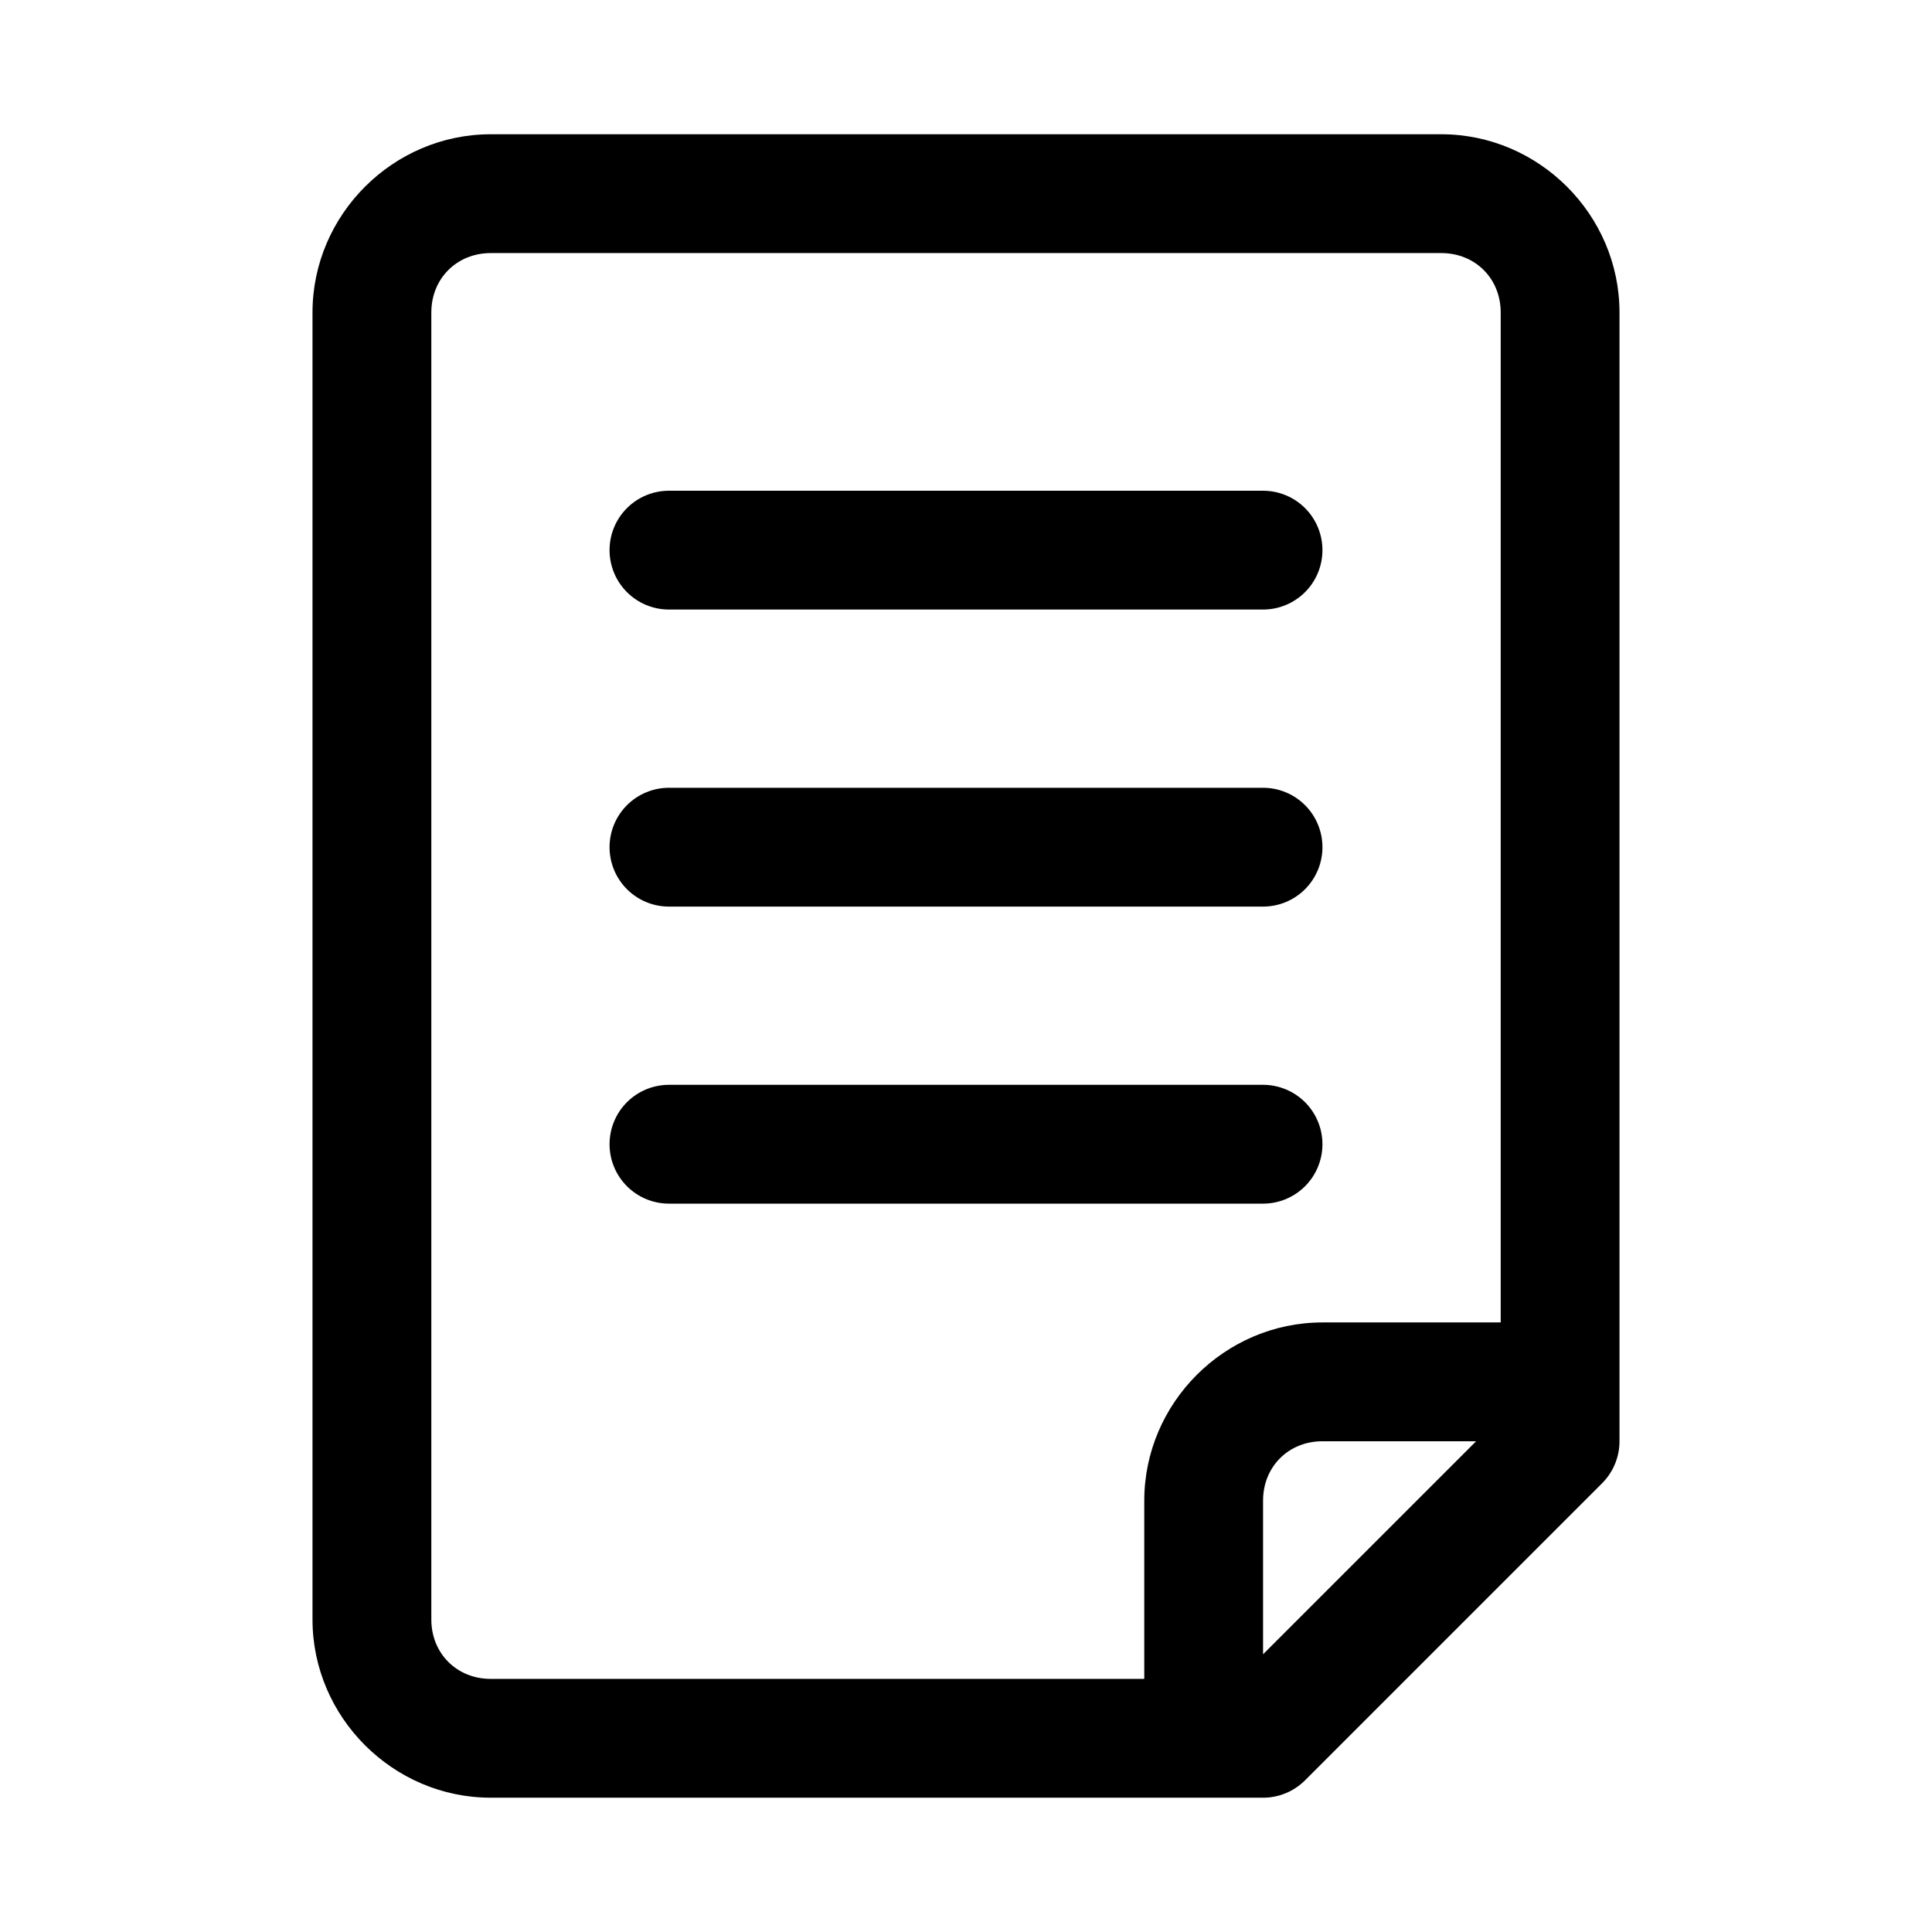
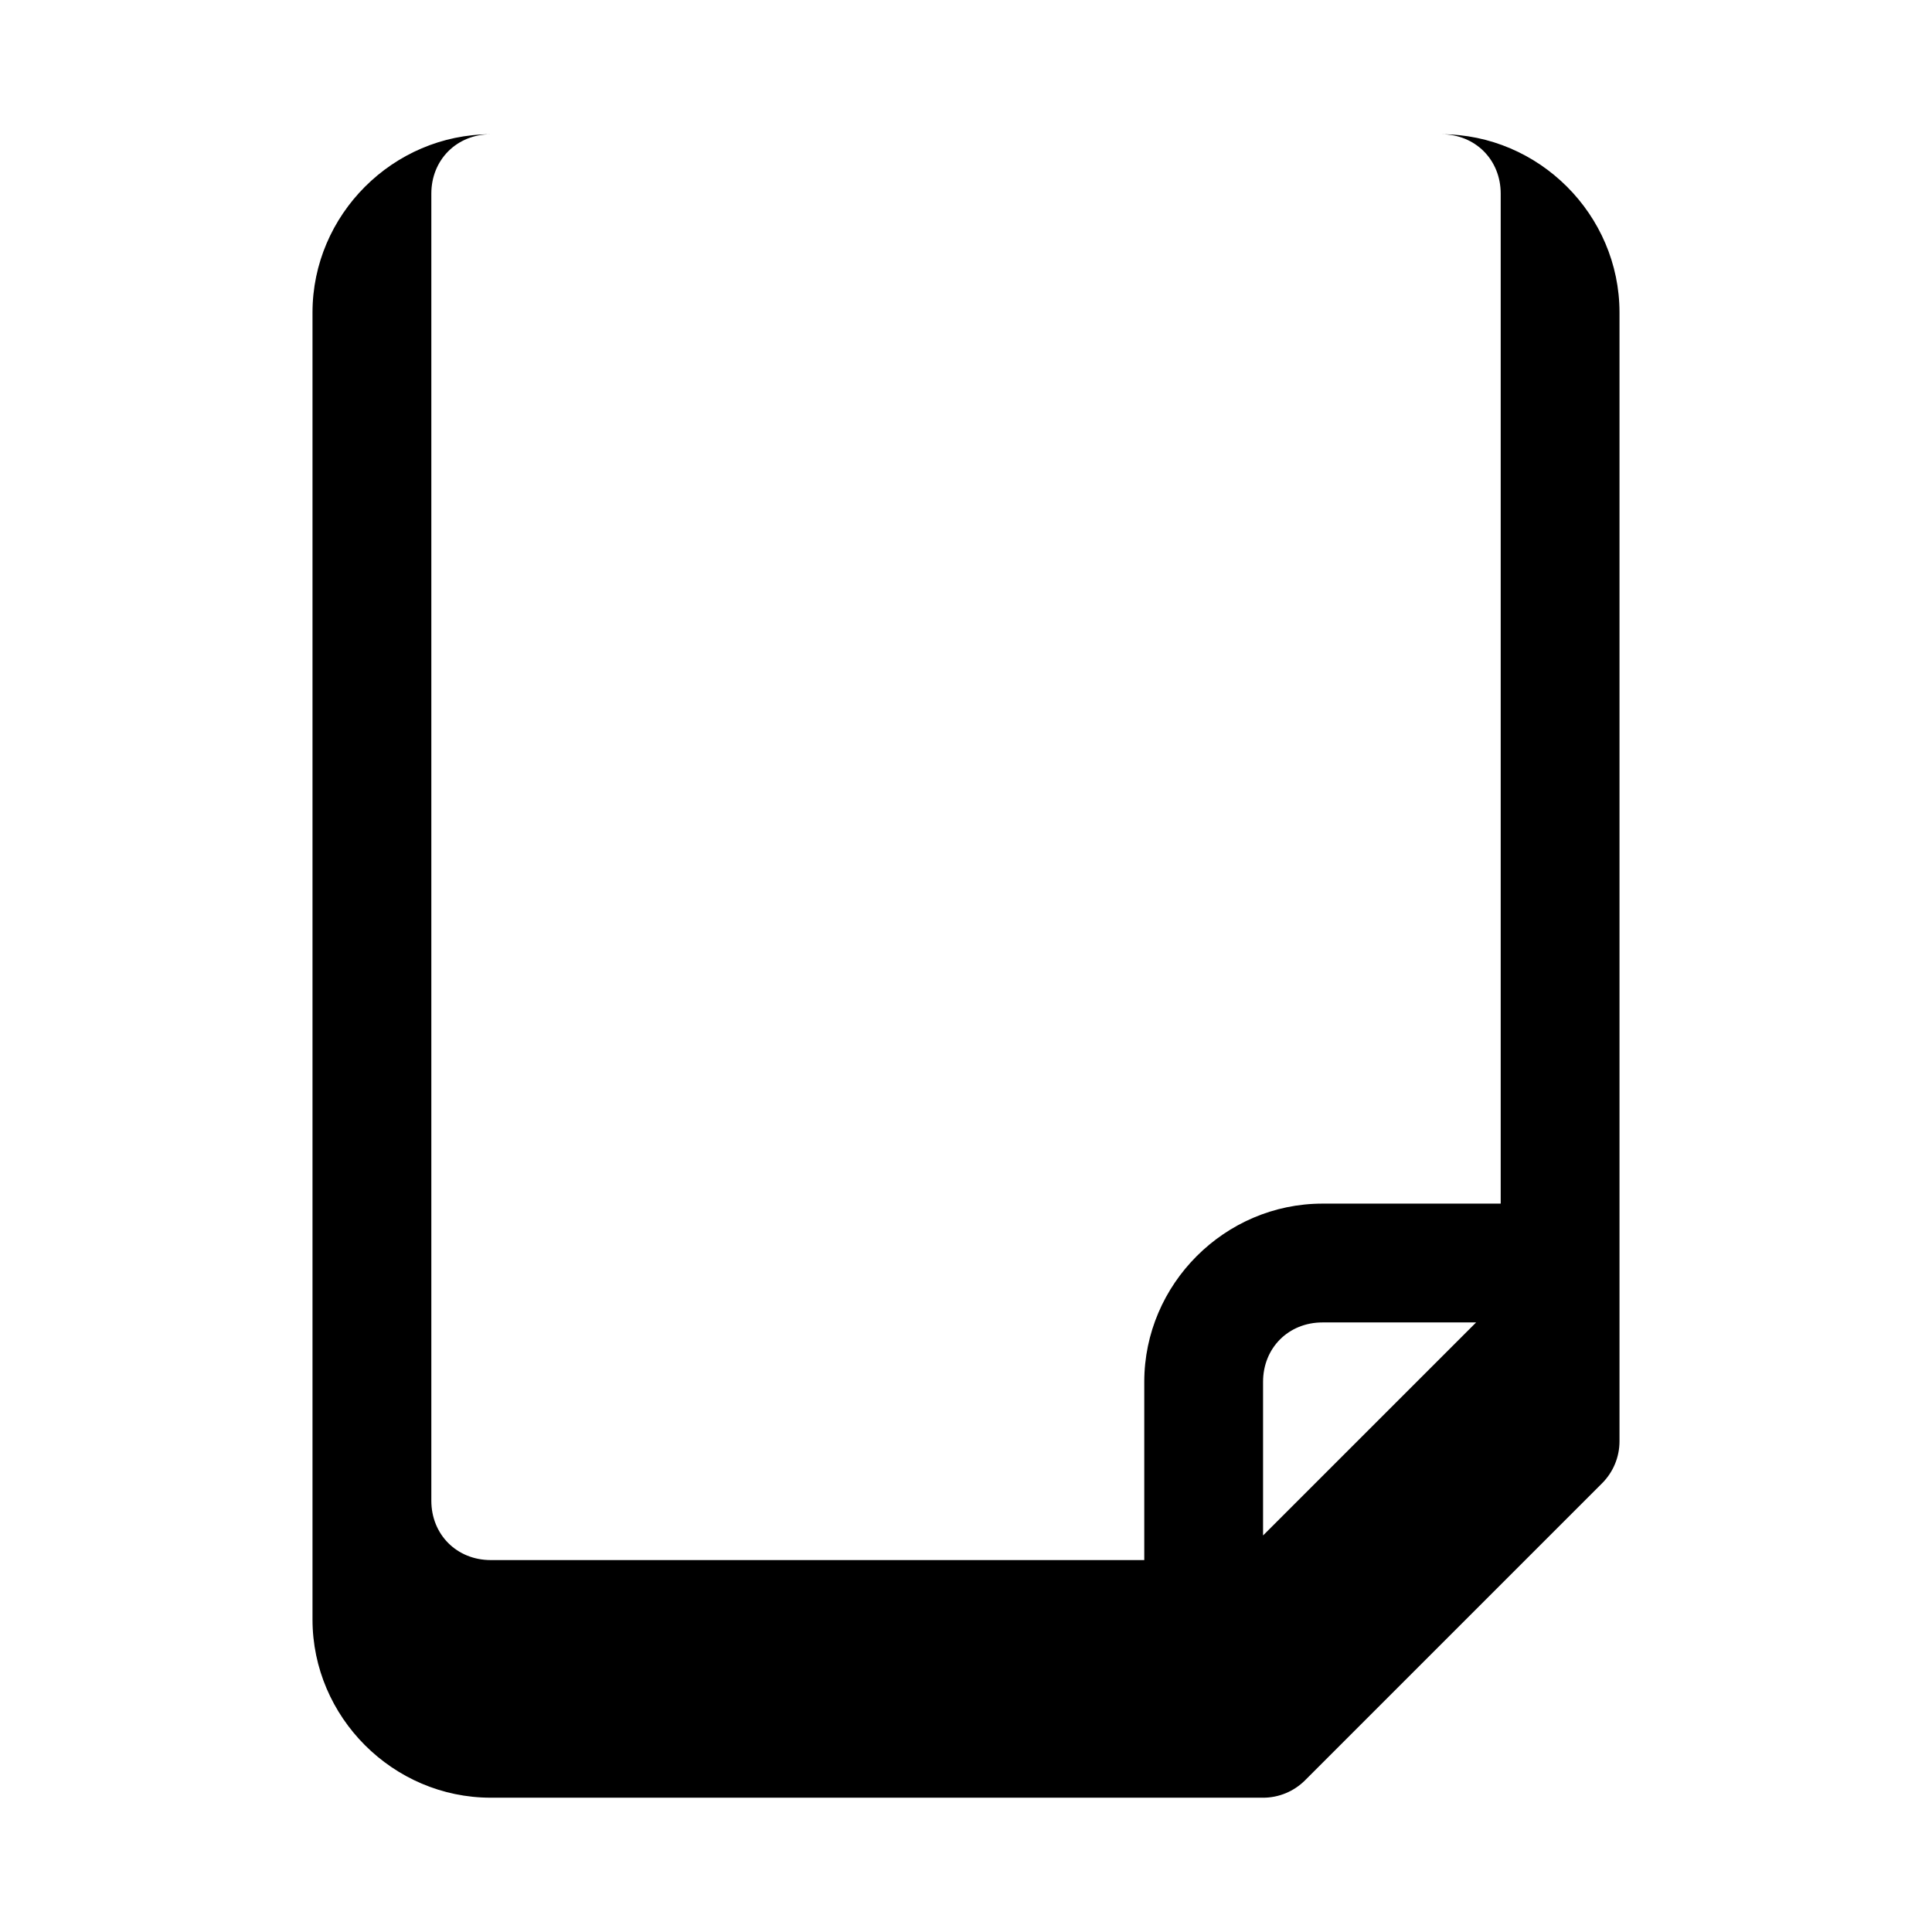
<svg xmlns="http://www.w3.org/2000/svg" fill="#000000" width="800px" height="800px" version="1.1" viewBox="144 144 512 512">
  <g>
-     <path d="m274.05 179.58c-25.895 0-47.234 21.336-47.234 47.23v346.37c0 25.895 21.34 47.23 47.23 47.23h204.67l0.004 0.004c4.176 0 8.18-1.66 11.133-4.613l78.719-78.719c2.953-2.953 4.613-6.957 4.613-11.133v-299.14c0-25.895-21.34-47.23-47.234-47.23zm0 31.488h251.91c8.996 0 15.742 6.75 15.742 15.742v267.65h-47.23c-25.895 0-47.23 21.336-47.23 47.23v47.23l-173.19 0.004c-8.996 0-15.746-6.75-15.746-15.742v-346.37c0-8.992 6.75-15.742 15.746-15.742zm220.42 314.88h40.715l-56.461 56.453v-40.711c0-8.996 6.75-15.742 15.742-15.742z" />
-     <path d="m321.28 431.49c-4.176 0-8.18 1.656-11.133 4.609s-4.609 6.957-4.609 11.133 1.656 8.18 4.609 11.133 6.957 4.613 11.133 4.613h157.44c4.176 0 8.18-1.66 11.133-4.613 2.953-2.953 4.609-6.957 4.609-11.133s-1.656-8.18-4.609-11.133c-2.953-2.953-6.957-4.609-11.133-4.609z" />
-     <path d="m321.28 352.77c-4.176 0-8.18 1.66-11.133 4.613s-4.609 6.957-4.609 11.133 1.656 8.18 4.609 11.133 6.957 4.609 11.133 4.609h157.44c4.176 0 8.18-1.656 11.133-4.609 2.953-2.953 4.609-6.957 4.609-11.133s-1.656-8.18-4.609-11.133c-2.953-2.953-6.957-4.613-11.133-4.613z" />
-     <path d="m321.28 274.05c-4.176 0-8.18 1.656-11.133 4.609s-4.609 6.957-4.609 11.133c0 4.176 1.656 8.18 4.609 11.133s6.957 4.613 11.133 4.613h157.44c4.176 0 8.18-1.66 11.133-4.613 2.953-2.953 4.609-6.957 4.609-11.133 0-4.176-1.656-8.18-4.609-11.133-2.953-2.953-6.957-4.609-11.133-4.609z" />
+     <path d="m274.05 179.58c-25.895 0-47.234 21.336-47.234 47.23v346.37c0 25.895 21.34 47.23 47.23 47.23h204.67l0.004 0.004c4.176 0 8.18-1.66 11.133-4.613l78.719-78.719c2.953-2.953 4.613-6.957 4.613-11.133v-299.14c0-25.895-21.34-47.23-47.234-47.23zh251.91c8.996 0 15.742 6.75 15.742 15.742v267.65h-47.23c-25.895 0-47.23 21.336-47.23 47.23v47.23l-173.19 0.004c-8.996 0-15.746-6.75-15.746-15.742v-346.37c0-8.992 6.75-15.742 15.746-15.742zm220.42 314.88h40.715l-56.461 56.453v-40.711c0-8.996 6.75-15.742 15.742-15.742z" />
  </g>
</svg>